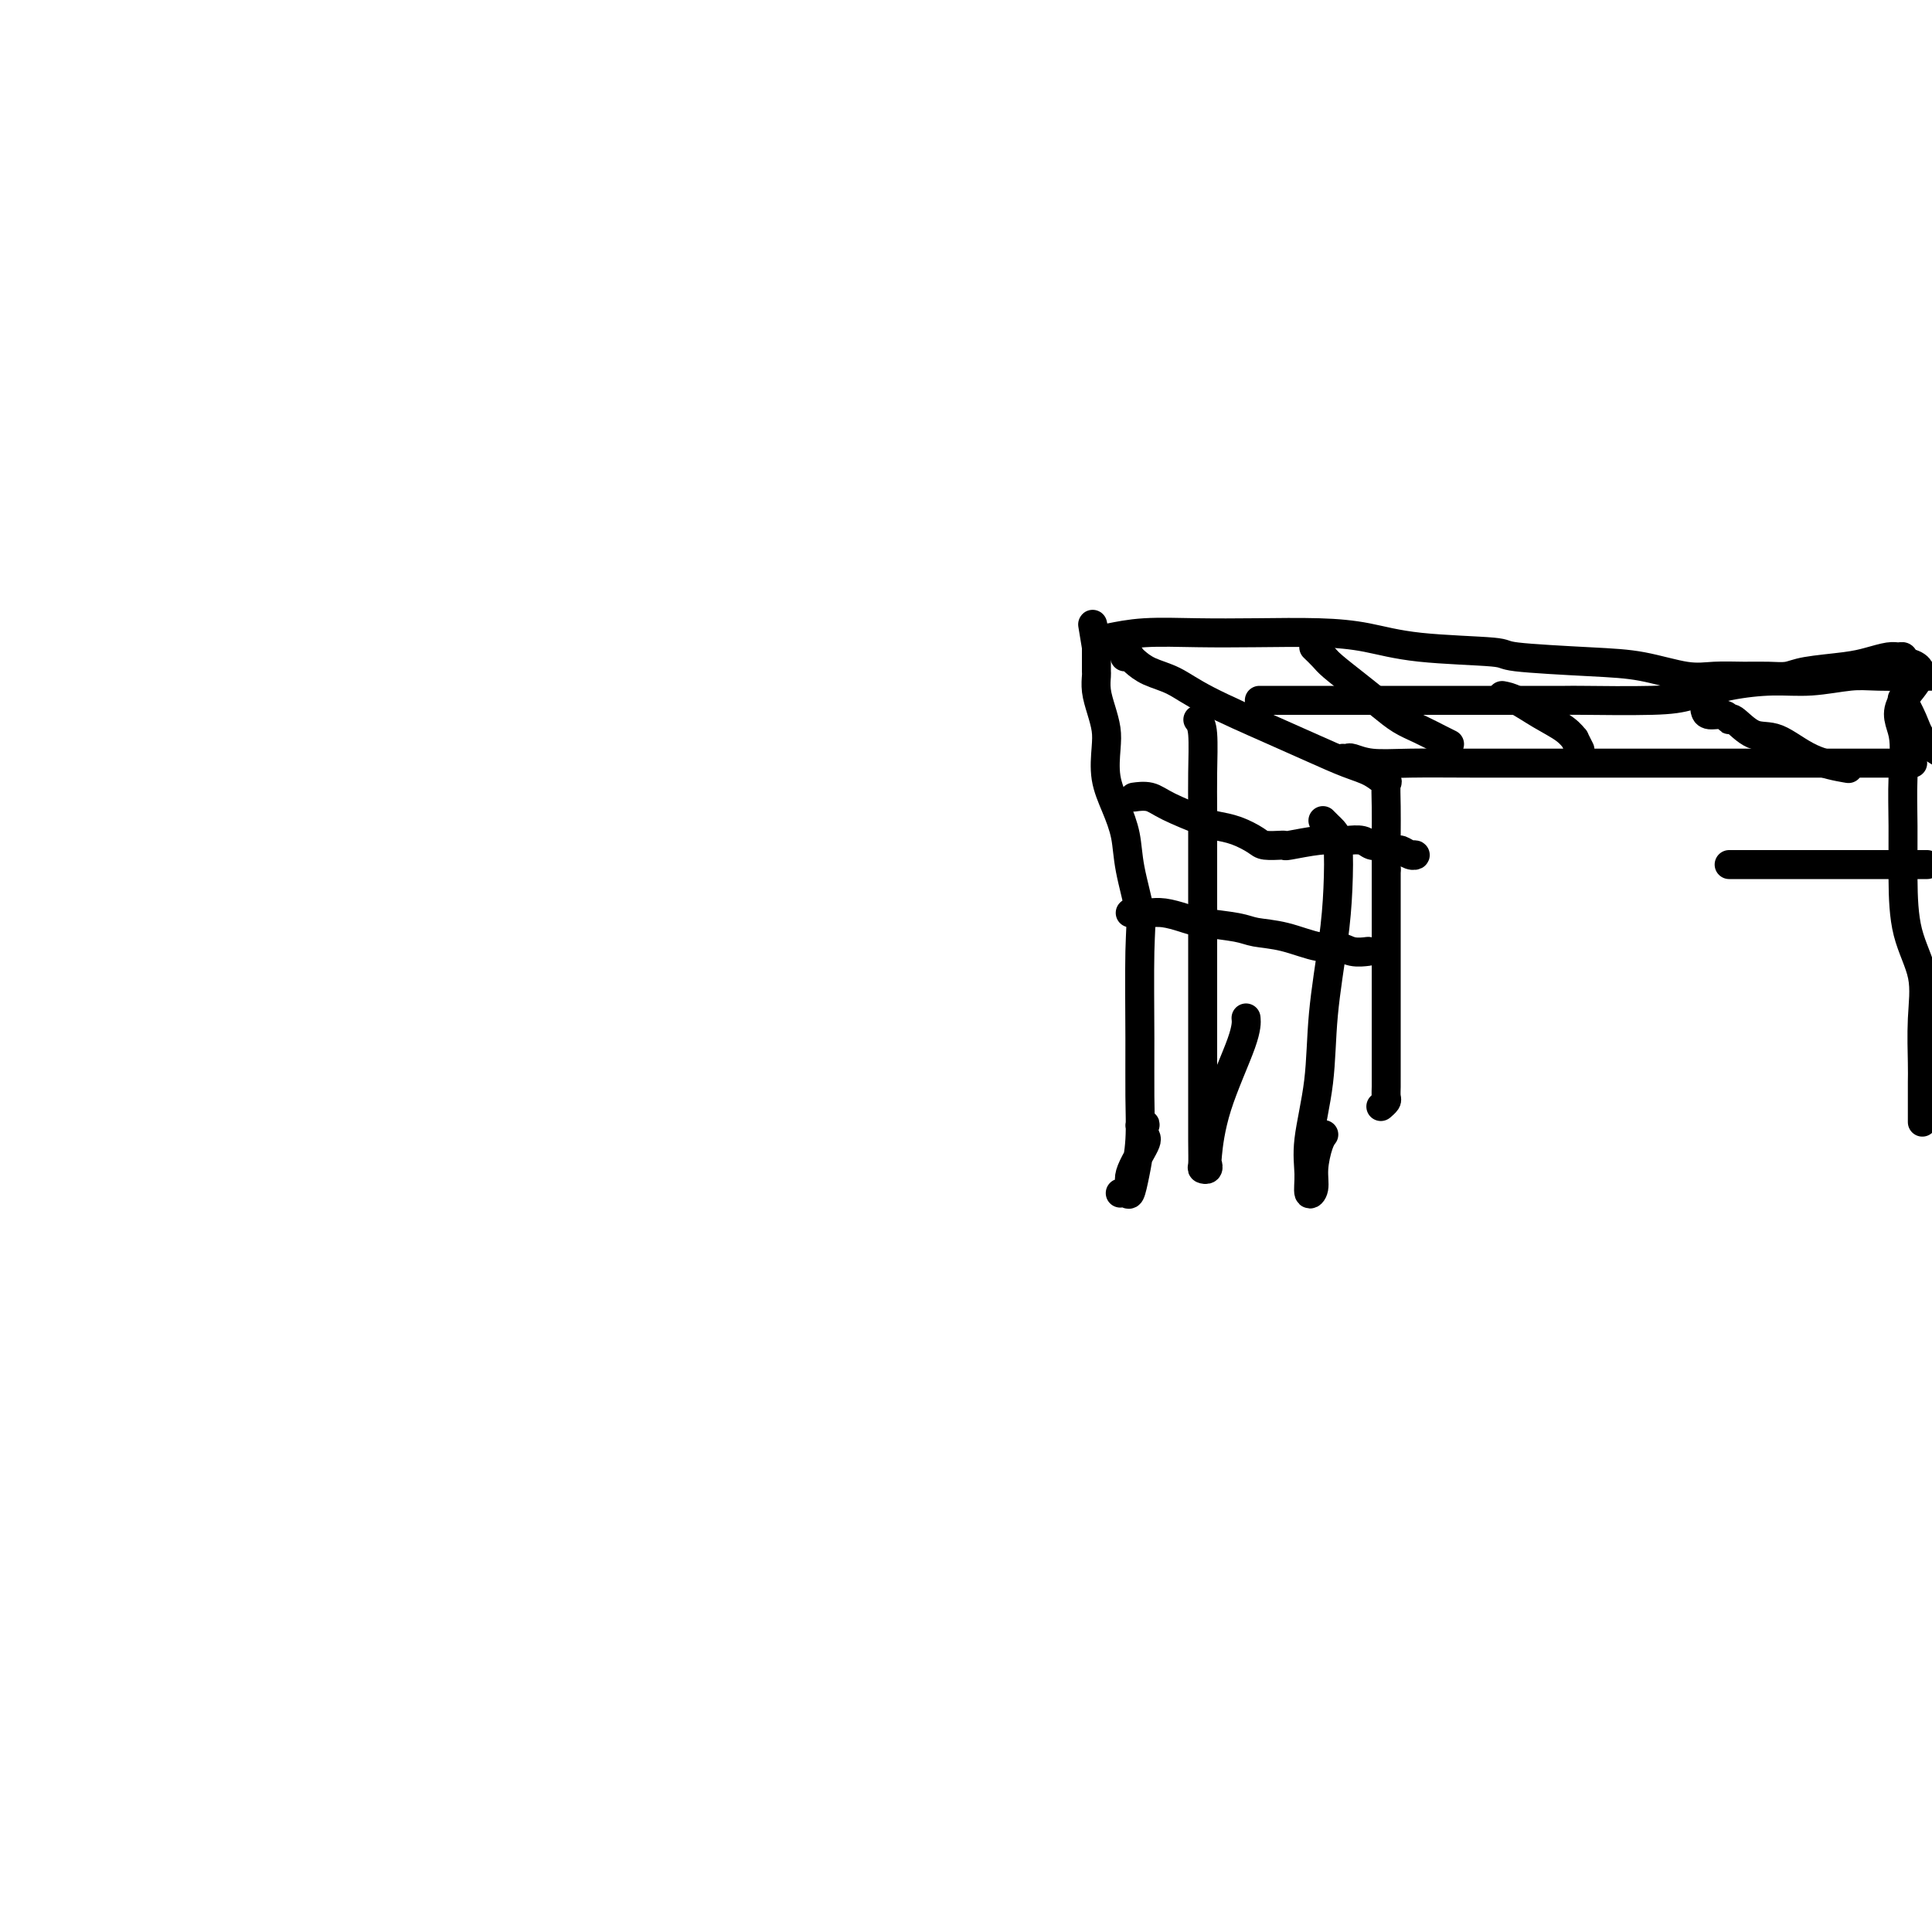
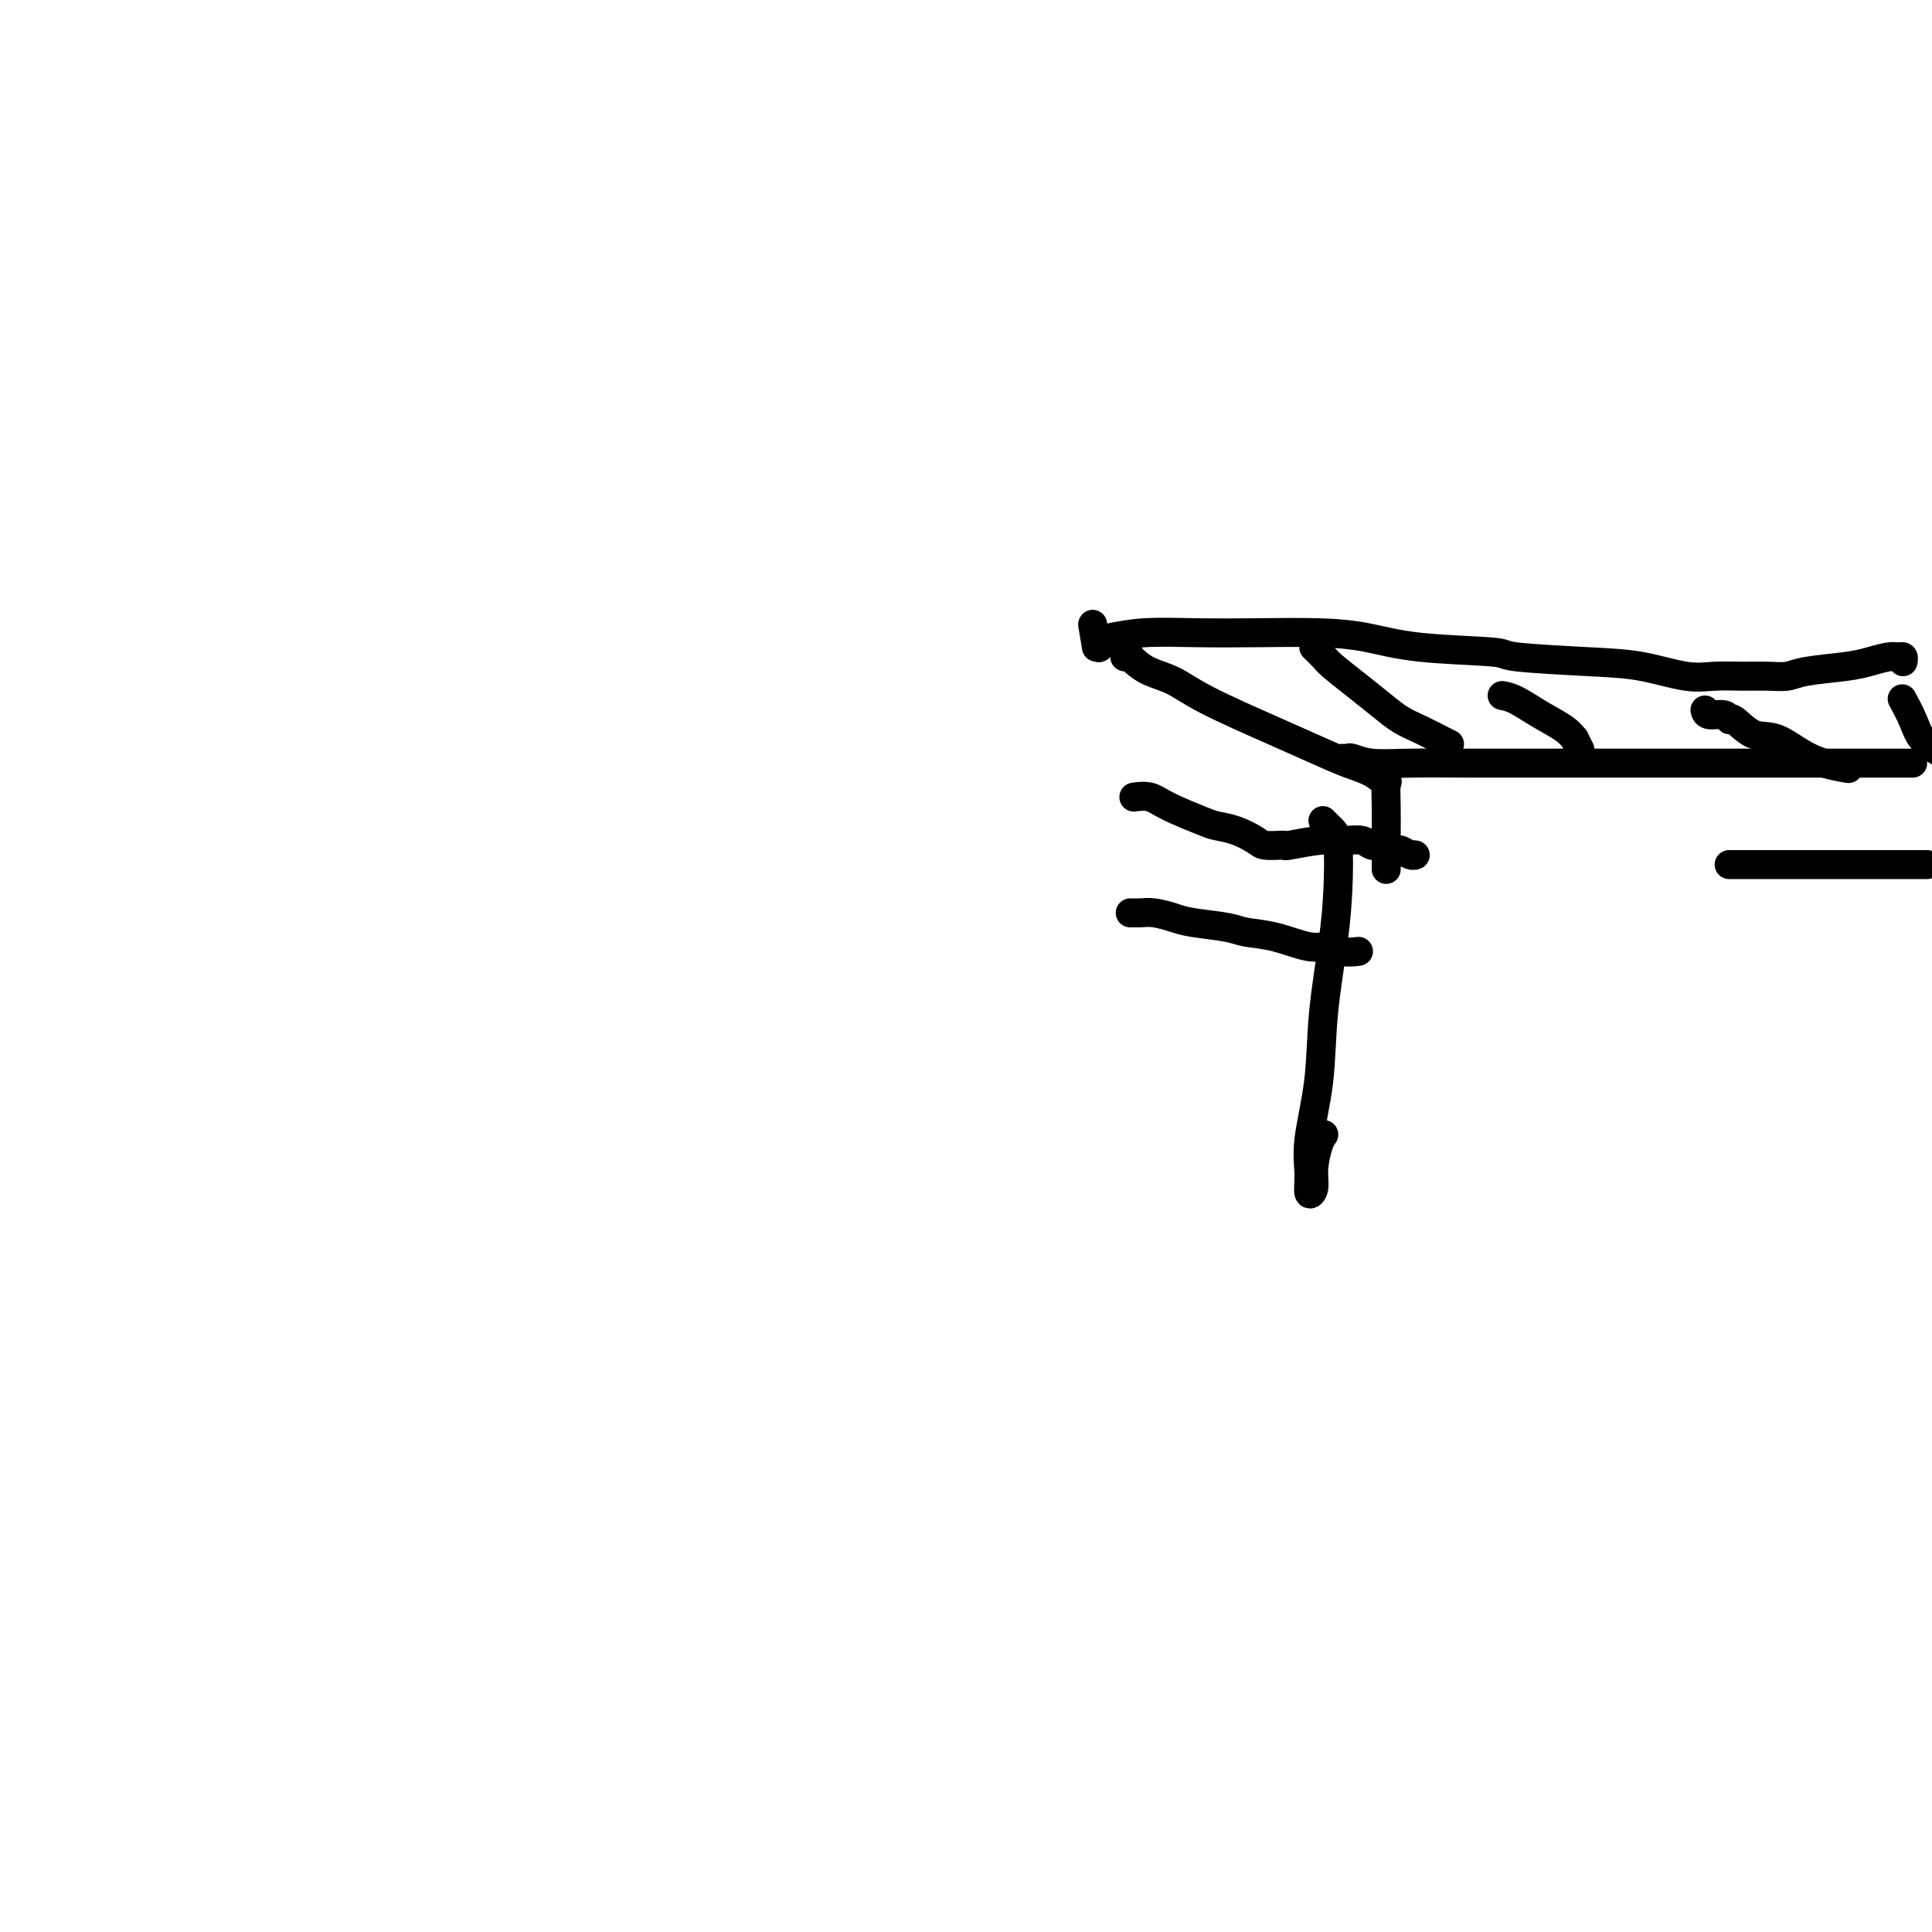
<svg xmlns="http://www.w3.org/2000/svg" viewBox="0 0 400 400" version="1.1">
  <g fill="none" stroke="#000000" stroke-width="6" stroke-linecap="round" stroke-linejoin="round">
-     <path d="M236,233c0.416,0.056 0.832,0.112 1,0c0.168,-0.112 0.090,-0.391 0,0c-0.090,0.391 -0.190,1.454 0,2c0.190,0.546 0.671,0.576 0,2c-0.671,1.424 -2.492,4.241 -3,6c-0.508,1.759 0.297,2.462 0,3c-0.297,0.538 -1.698,0.913 -2,1c-0.302,0.087 0.493,-0.115 1,0c0.507,0.115 0.724,0.545 1,0c0.276,-0.545 0.609,-2.067 1,-4c0.391,-1.933 0.839,-4.277 1,-7c0.161,-2.723 0.036,-5.826 0,-9c-0.036,-3.174 0.016,-6.420 0,-12c-0.016,-5.580 -0.101,-13.495 0,-18c0.101,-4.505 0.387,-5.599 0,-8c-0.387,-2.401 -1.449,-6.109 -2,-9c-0.551,-2.891 -0.592,-4.965 -1,-7c-0.408,-2.035 -1.184,-4.032 -2,-6c-0.816,-1.968 -1.672,-3.909 -2,-6c-0.328,-2.091 -0.126,-4.333 0,-6c0.126,-1.667 0.177,-2.761 0,-4c-0.177,-1.239 -0.583,-2.625 -1,-4c-0.417,-1.375 -0.844,-2.739 -1,-4c-0.156,-1.261 -0.042,-2.418 0,-3c0.042,-0.582 0.011,-0.589 0,-1c-0.011,-0.411 -0.003,-1.226 0,-2c0.003,-0.774 0.001,-1.507 0,-2c-0.001,-0.493 -0.000,-0.747 0,-1" />
    <path d="M227,134c-1.441,-8.747 -0.543,-3.114 0,-1c0.543,2.114 0.733,0.710 1,0c0.267,-0.710 0.613,-0.727 2,-1c1.387,-0.273 3.817,-0.803 7,-1c3.183,-0.197 7.121,-0.060 11,0c3.879,0.060 7.700,0.043 12,0c4.300,-0.043 9.080,-0.114 13,0c3.920,0.114 6.979,0.412 10,1c3.021,0.588 6.005,1.466 11,2c4.995,0.534 12.001,0.725 15,1c2.999,0.275 1.991,0.634 5,1c3.009,0.366 10.036,0.739 15,1c4.964,0.261 7.863,0.409 11,1c3.137,0.591 6.510,1.623 9,2c2.490,0.377 4.097,0.098 6,0c1.903,-0.098 4.101,-0.015 6,0c1.899,0.015 3.497,-0.037 5,0c1.503,0.037 2.910,0.164 4,0c1.090,-0.164 1.864,-0.618 4,-1c2.136,-0.382 5.634,-0.692 8,-1c2.366,-0.308 3.601,-0.616 5,-1c1.399,-0.384 2.963,-0.845 4,-1c1.037,-0.155 1.549,-0.003 2,0c0.451,0.003 0.843,-0.142 1,0c0.157,0.142 0.078,0.571 0,1" />
-     <path d="M394,137c6.961,1.036 1.865,5.125 0,8c-1.865,2.875 -0.499,4.534 0,7c0.499,2.466 0.131,5.738 0,9c-0.131,3.262 -0.025,6.514 0,10c0.025,3.486 -0.032,7.206 0,11c0.032,3.794 0.152,7.661 1,11c0.848,3.339 2.423,6.149 3,9c0.577,2.851 0.155,5.742 0,9c-0.155,3.258 -0.041,6.884 0,9c0.041,2.116 0.011,2.721 0,4c-0.011,1.279 -0.003,3.232 0,4c0.003,0.768 0.001,0.350 0,1c-0.001,0.650 -0.000,2.367 0,3c0.000,0.633 0.000,0.181 0,0c-0.000,-0.181 -0.000,-0.090 0,0" />
    <path d="M233,136c-0.117,-0.005 -0.234,-0.009 0,0c0.234,0.009 0.820,0.032 1,0c0.180,-0.032 -0.045,-0.118 0,0c0.045,0.118 0.362,0.439 1,1c0.638,0.561 1.599,1.360 3,2c1.401,0.640 3.241,1.120 5,2c1.759,0.880 3.436,2.160 7,4c3.564,1.840 9.015,4.239 13,6c3.985,1.761 6.504,2.885 9,4c2.496,1.115 4.970,2.222 7,3c2.030,0.778 3.616,1.227 5,2c1.384,0.773 2.567,1.870 3,2c0.433,0.130 0.116,-0.707 0,0c-0.116,0.707 -0.031,2.960 0,5c0.031,2.040 0.009,3.869 0,6c-0.009,2.131 -0.004,4.566 0,7" />
-     <path d="M287,180c-0.000,4.600 -0.000,7.100 0,9c0.000,1.900 0.000,3.199 0,5c-0.000,1.801 -0.000,4.105 0,6c0.000,1.895 0.000,3.381 0,5c-0.000,1.619 -0.000,3.371 0,5c0.000,1.629 0.000,3.133 0,4c-0.000,0.867 -0.000,1.096 0,2c0.000,0.904 0.000,2.484 0,3c-0.000,0.516 -0.000,-0.030 0,0c0.000,0.030 0.000,0.637 0,1c-0.000,0.363 -0.000,0.482 0,1c0.000,0.518 0.001,1.434 0,2c-0.001,0.566 -0.004,0.782 0,1c0.004,0.218 0.015,0.437 0,1c-0.015,0.563 -0.056,1.471 0,2c0.056,0.529 0.207,0.681 0,1c-0.207,0.319 -0.774,0.805 -1,1c-0.226,0.195 -0.113,0.097 0,0" />
    <path d="M394,145c0.051,0.094 0.102,0.188 0,0c-0.102,-0.188 -0.357,-0.659 0,0c0.357,0.659 1.327,2.447 2,4c0.673,1.553 1.049,2.872 2,4c0.951,1.128 2.475,2.064 4,3" />
    <path d="M278,157c0.386,0.030 0.773,0.061 1,0c0.227,-0.061 0.295,-0.212 1,0c0.705,0.212 2.046,0.789 4,1c1.954,0.211 4.520,0.057 8,0c3.480,-0.057 7.874,-0.015 13,0c5.126,0.015 10.985,0.004 15,0c4.015,-0.004 6.186,-0.001 9,0c2.814,0.001 6.272,0.000 9,0c2.728,-0.000 4.728,-0.000 7,0c2.272,0.000 4.817,0.000 7,0c2.183,-0.000 4.004,-0.000 6,0c1.996,0.000 4.166,0.000 6,0c1.834,-0.000 3.333,-0.000 5,0c1.667,0.000 3.502,0.000 5,0c1.498,-0.000 2.661,-0.000 4,0c1.339,0.000 2.856,0.000 4,0c1.144,-0.000 1.914,-0.000 3,0c1.086,0.000 2.486,0.000 4,0c1.514,-0.000 3.140,-0.000 4,0c0.860,0.000 0.952,0.000 1,0c0.048,-0.000 0.051,-0.000 0,0c-0.051,0.000 -0.157,0.000 0,0c0.157,-0.000 0.578,-0.000 1,0c0.422,0.000 0.844,0.000 1,0c0.156,-0.000 0.044,-0.000 0,0c-0.044,0.000 -0.022,0.000 0,0" />
-     <path d="M261,145c-0.238,0.000 -0.476,0.000 0,0c0.476,-0.000 1.667,-0.000 3,0c1.333,0.000 2.809,0.000 5,0c2.191,-0.000 5.096,-0.000 8,0c2.904,0.000 5.806,0.000 9,0c3.194,-0.000 6.679,-0.000 10,0c3.321,0.000 6.477,0.001 9,0c2.523,-0.001 4.412,-0.002 8,0c3.588,0.002 8.875,0.008 11,0c2.125,-0.008 1.087,-0.031 4,0c2.913,0.031 9.777,0.114 14,0c4.223,-0.114 5.805,-0.427 8,-1c2.195,-0.573 5.002,-1.407 8,-2c2.998,-0.593 6.188,-0.943 9,-1c2.812,-0.057 5.248,0.181 8,0c2.752,-0.181 5.820,-0.780 8,-1c2.180,-0.220 3.472,-0.059 6,0c2.528,0.059 6.294,0.017 9,0c2.706,-0.017 4.353,-0.008 6,0" />
    <path d="M235,165c0.072,-0.010 0.145,-0.020 0,0c-0.145,0.020 -0.507,0.072 0,0c0.507,-0.072 1.885,-0.266 3,0c1.115,0.266 1.969,0.992 4,2c2.031,1.008 5.238,2.298 7,3c1.762,0.702 2.077,0.815 3,1c0.923,0.185 2.453,0.442 4,1c1.547,0.558 3.112,1.417 4,2c0.888,0.583 1.098,0.889 2,1c0.902,0.111 2.495,0.026 3,0c0.505,-0.026 -0.079,0.007 0,0c0.079,-0.007 0.821,-0.054 1,0c0.179,0.054 -0.205,0.210 1,0c1.205,-0.210 3.999,-0.784 6,-1c2.001,-0.216 3.208,-0.072 4,0c0.792,0.072 1.169,0.072 2,0c0.831,-0.072 2.116,-0.217 3,0c0.884,0.217 1.368,0.794 2,1c0.632,0.206 1.411,0.040 2,0c0.589,-0.040 0.987,0.046 1,0c0.013,-0.046 -0.360,-0.222 0,0c0.360,0.222 1.452,0.844 2,1c0.548,0.156 0.553,-0.154 1,0c0.447,0.154 1.336,0.773 2,1c0.664,0.227 1.102,0.061 1,0c-0.102,-0.061 -0.743,-0.017 -1,0c-0.257,0.017 -0.128,0.009 0,0" />
-     <path d="M234,189c0.682,-0.006 1.365,-0.013 2,0c0.635,0.013 1.223,0.045 2,0c0.777,-0.045 1.742,-0.166 3,0c1.258,0.166 2.809,0.621 4,1c1.191,0.379 2.023,0.684 4,1c1.977,0.316 5.099,0.644 7,1c1.901,0.356 2.580,0.740 4,1c1.420,0.260 3.579,0.395 6,1c2.421,0.605 5.104,1.679 7,2c1.896,0.321 3.005,-0.110 4,0c0.995,0.110 1.874,0.762 3,1c1.126,0.238 2.498,0.064 3,0c0.502,-0.064 0.135,-0.017 0,0c-0.135,0.017 -0.039,0.005 0,0c0.039,-0.005 0.019,-0.002 0,0" />
-     <path d="M248,149c0.423,0.541 0.845,1.081 1,3c0.155,1.919 0.041,5.216 0,8c-0.041,2.784 -0.011,5.056 0,8c0.011,2.944 0.003,6.561 0,10c-0.003,3.439 -0.001,6.700 0,10c0.001,3.300 0.000,6.640 0,10c-0.000,3.360 0.000,6.739 0,10c-0.000,3.261 -0.001,6.404 0,9c0.001,2.596 0.004,4.644 0,8c-0.004,3.356 -0.015,8.020 0,11c0.015,2.980 0.056,4.276 0,5c-0.056,0.724 -0.208,0.876 0,1c0.208,0.124 0.778,0.221 1,0c0.222,-0.221 0.098,-0.760 0,-1c-0.098,-0.240 -0.170,-0.180 0,-2c0.170,-1.820 0.582,-5.519 2,-10c1.418,-4.481 3.843,-9.745 5,-13c1.157,-3.255 1.045,-4.501 1,-5c-0.045,-0.499 -0.022,-0.249 0,0" />
+     <path d="M234,189c0.682,-0.006 1.365,-0.013 2,0c0.777,-0.045 1.742,-0.166 3,0c1.258,0.166 2.809,0.621 4,1c1.191,0.379 2.023,0.684 4,1c1.977,0.316 5.099,0.644 7,1c1.901,0.356 2.580,0.740 4,1c1.420,0.260 3.579,0.395 6,1c2.421,0.605 5.104,1.679 7,2c1.896,0.321 3.005,-0.110 4,0c0.995,0.110 1.874,0.762 3,1c1.126,0.238 2.498,0.064 3,0c0.502,-0.064 0.135,-0.017 0,0c-0.135,0.017 -0.039,0.005 0,0c0.039,-0.005 0.019,-0.002 0,0" />
    <path d="M274,170c-0.091,-0.092 -0.181,-0.184 0,0c0.181,0.184 0.635,0.646 1,1c0.365,0.354 0.641,0.602 1,1c0.359,0.398 0.802,0.947 1,3c0.198,2.053 0.150,5.612 0,9c-0.150,3.388 -0.404,6.607 -1,11c-0.596,4.393 -1.534,9.959 -2,15c-0.466,5.041 -0.461,9.556 -1,14c-0.539,4.444 -1.623,8.816 -2,12c-0.377,3.184 -0.046,5.180 0,7c0.046,1.820 -0.194,3.465 0,4c0.194,0.535 0.823,-0.039 1,-1c0.177,-0.961 -0.097,-2.309 0,-4c0.097,-1.691 0.565,-3.724 1,-5c0.435,-1.276 0.839,-1.793 1,-2c0.161,-0.207 0.081,-0.103 0,0" />
    <path d="M272,134c0.737,0.713 1.474,1.427 2,2c0.526,0.573 0.842,1.007 2,2c1.158,0.993 3.157,2.546 5,4c1.843,1.454 3.531,2.810 5,4c1.469,1.190 2.719,2.214 4,3c1.281,0.786 2.592,1.335 4,2c1.408,0.665 2.913,1.446 4,2c1.087,0.554 1.755,0.880 2,1c0.245,0.120 0.066,0.032 0,0c-0.066,-0.032 -0.019,-0.009 0,0c0.019,0.009 0.009,0.005 0,0" />
    <path d="M311,144c0.837,0.157 1.673,0.313 3,1c1.327,0.687 3.144,1.904 5,3c1.856,1.096 3.751,2.069 5,3c1.249,0.931 1.851,1.818 2,2c0.149,0.182 -0.156,-0.343 0,0c0.156,0.343 0.773,1.554 1,2c0.227,0.446 0.065,0.127 0,0c-0.065,-0.127 -0.032,-0.064 0,0" />
    <path d="M353,147c0.112,0.459 0.223,0.919 1,1c0.777,0.081 2.218,-0.216 3,0c0.782,0.216 0.905,0.947 1,1c0.095,0.053 0.163,-0.570 1,0c0.837,0.570 2.442,2.335 4,3c1.558,0.665 3.067,0.230 5,1c1.933,0.770 4.290,2.746 7,4c2.710,1.254 5.774,1.787 7,2c1.226,0.213 0.613,0.107 0,0" />
    <path d="M358,179c1.647,0.000 3.294,0.000 5,0c1.706,0.000 3.471,0.000 5,0c1.529,0.000 2.821,-0.000 4,0c1.179,0.000 2.245,0.000 3,0c0.755,0.000 1.201,0.000 2,0c0.799,0.000 1.952,0.000 3,0c1.048,0.000 1.991,0.000 3,0c1.009,0.000 2.084,0.000 3,0c0.916,0.000 1.674,0.000 3,0c1.326,0.000 3.221,0.000 4,0c0.779,0.000 0.440,0.000 1,0c0.560,0.000 2.017,0.000 3,0c0.983,0.000 1.491,0.000 2,0" />
  </g>
</svg>